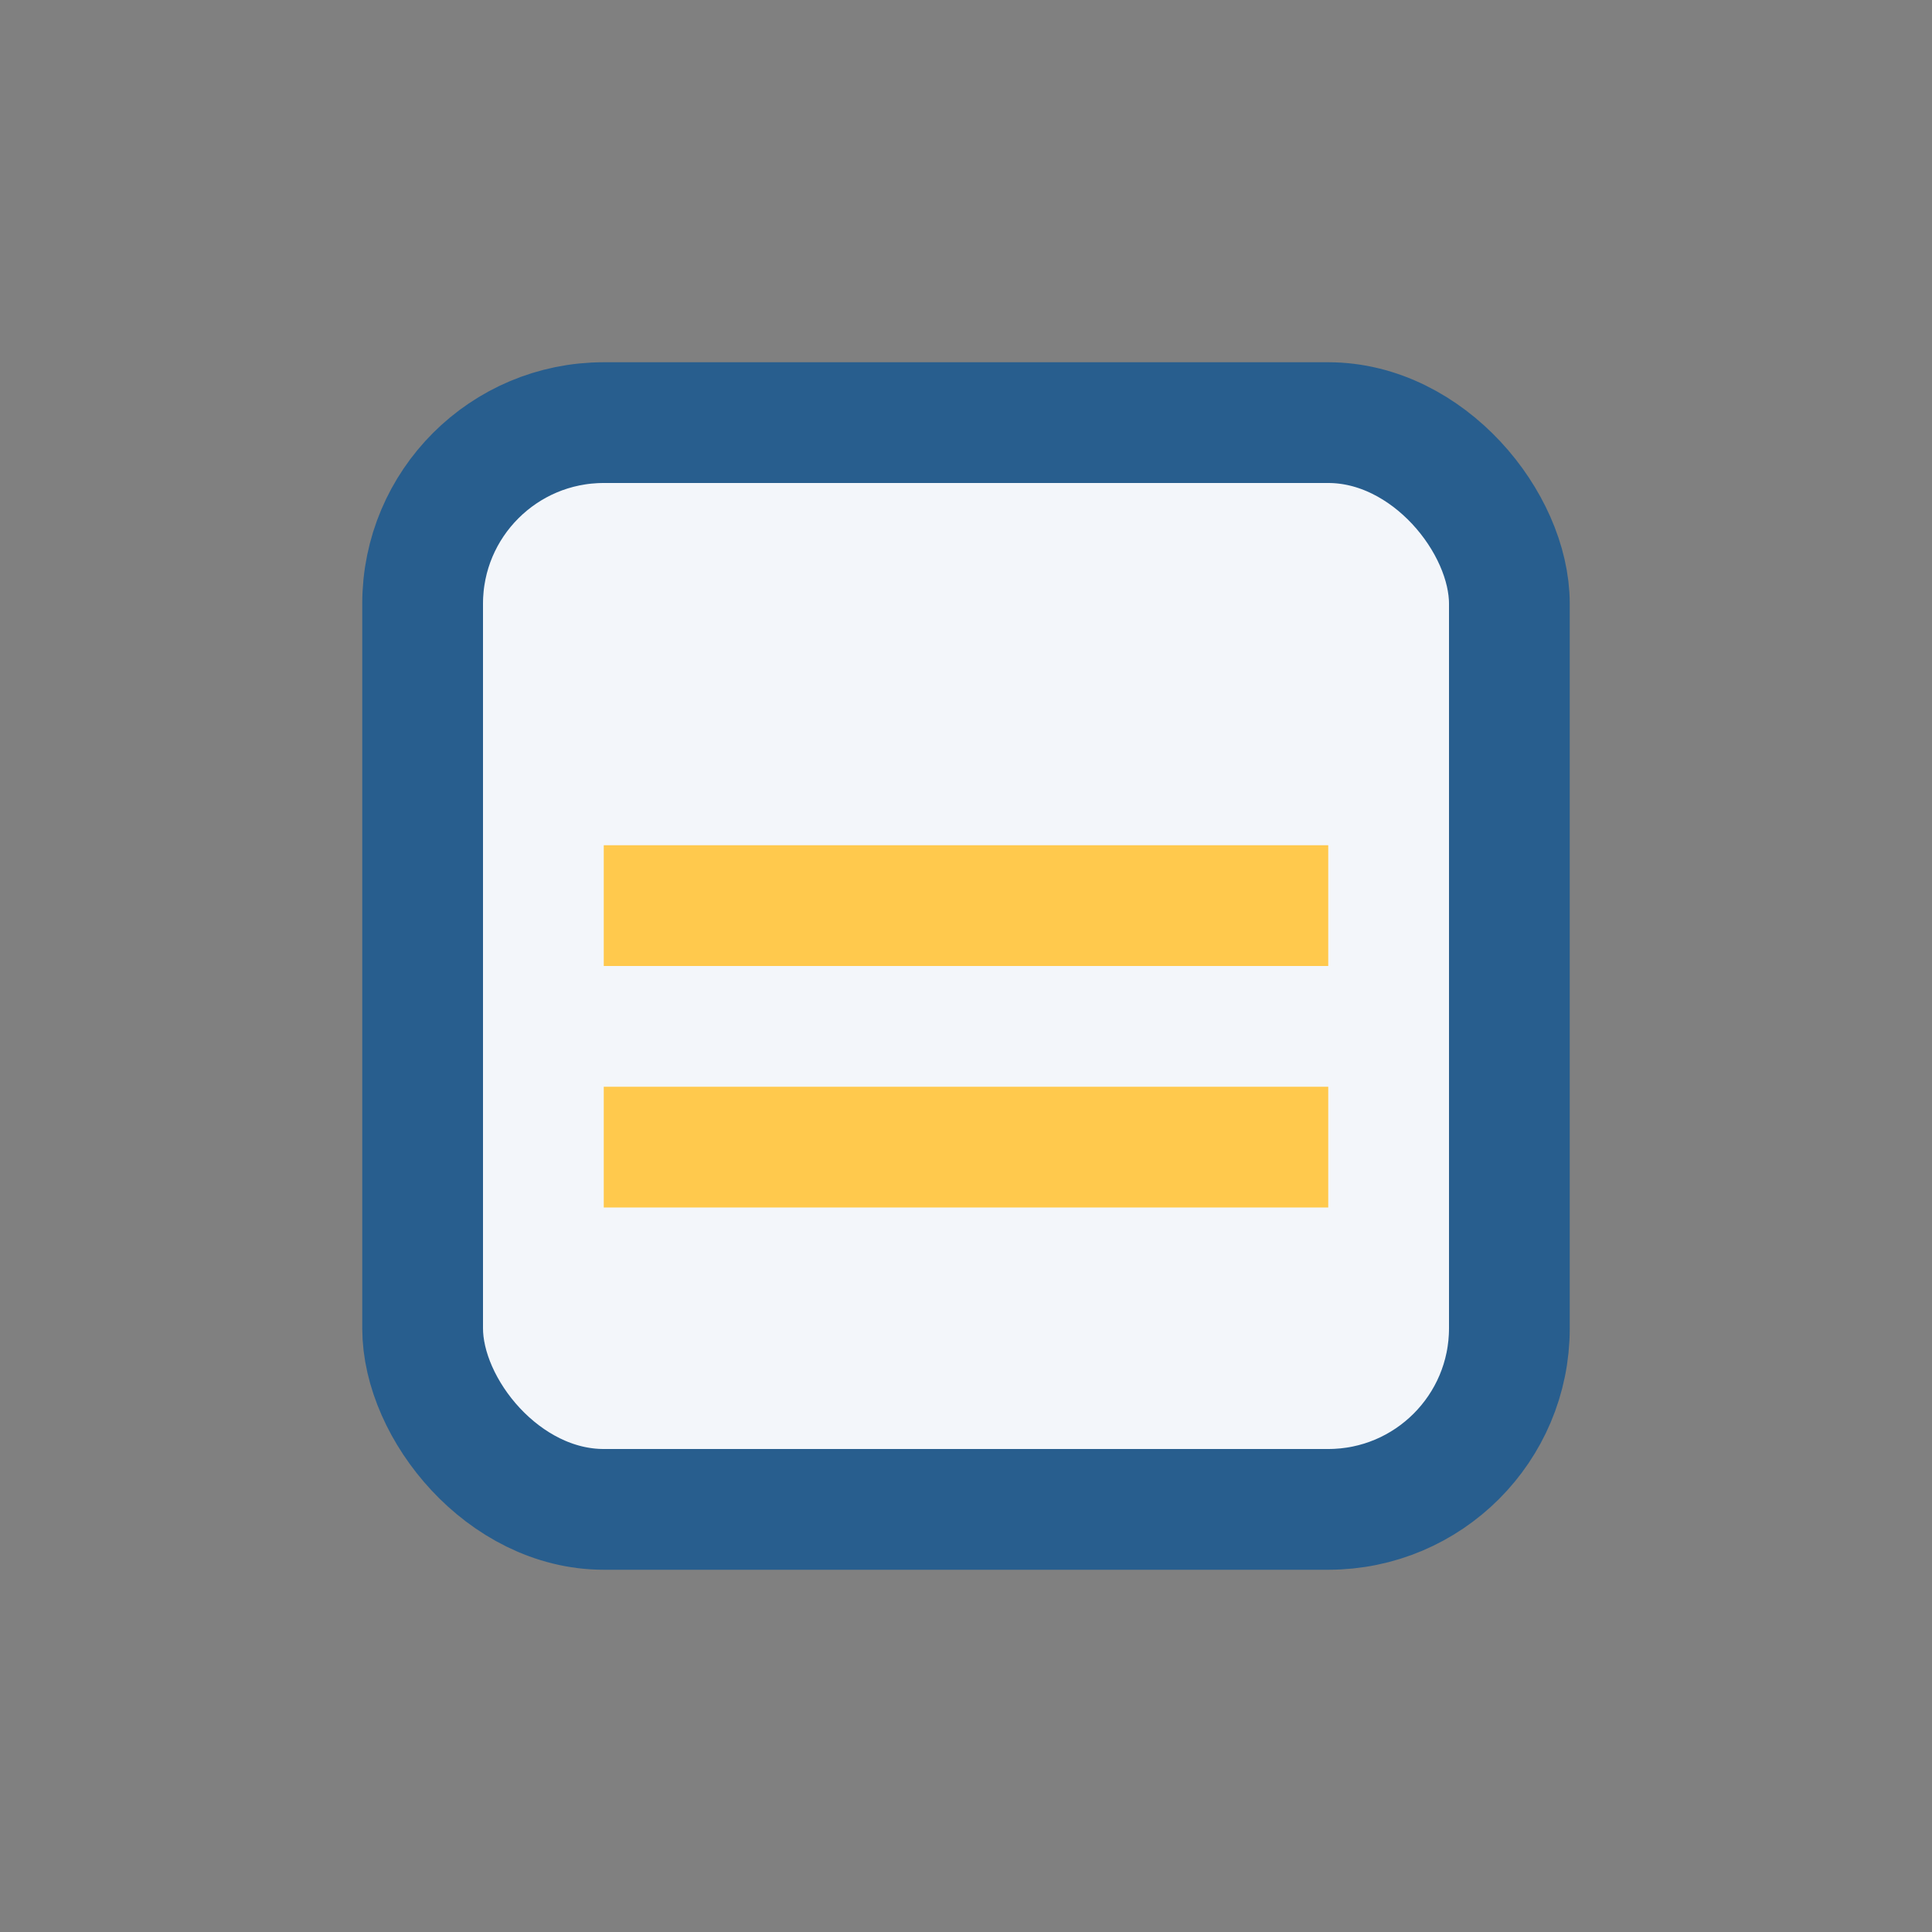
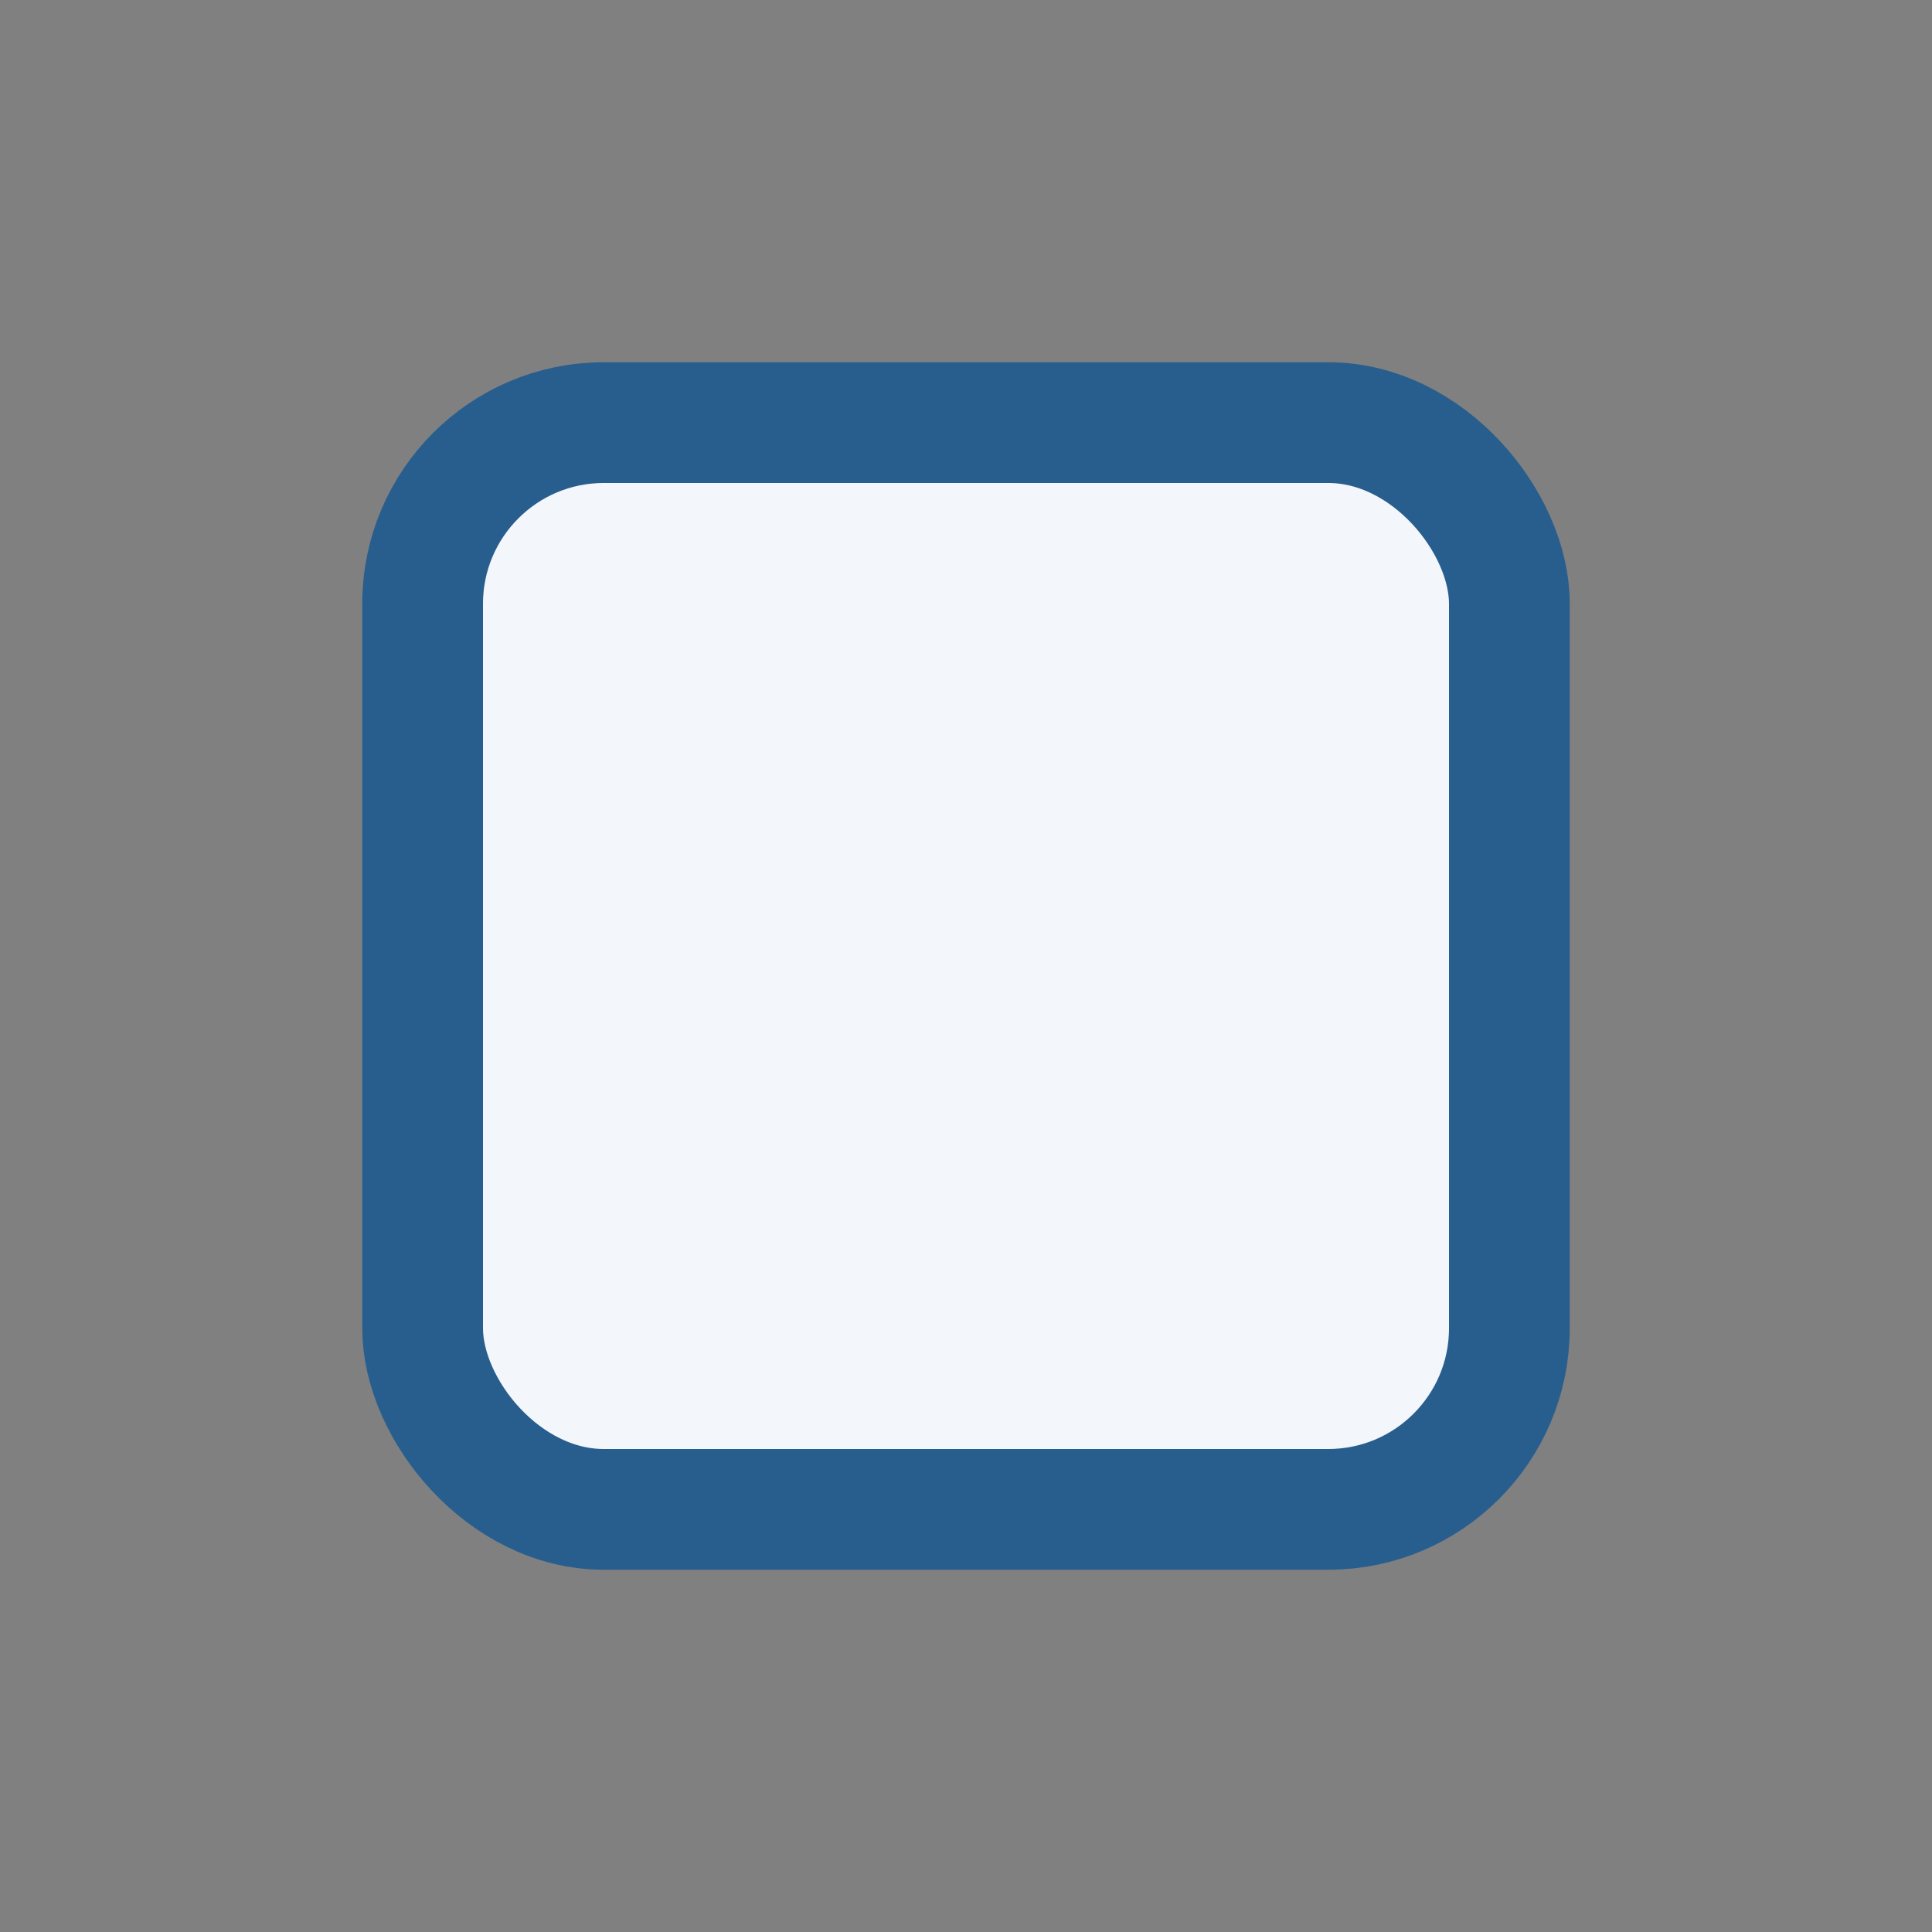
<svg xmlns="http://www.w3.org/2000/svg" width="32" height="32" viewBox="0 0 32 32">
  <rect x="0" y="0" width="32" height="32" fill="#808080" stroke="none" />
  <rect x="7" y="7" width="18" height="18" rx="3" fill="#F3F6FA" stroke="#285E8E" stroke-width="2" />
-   <path d="M10 15h12m-12 4h12" stroke="#FFC94D" stroke-width="2" />
</svg>